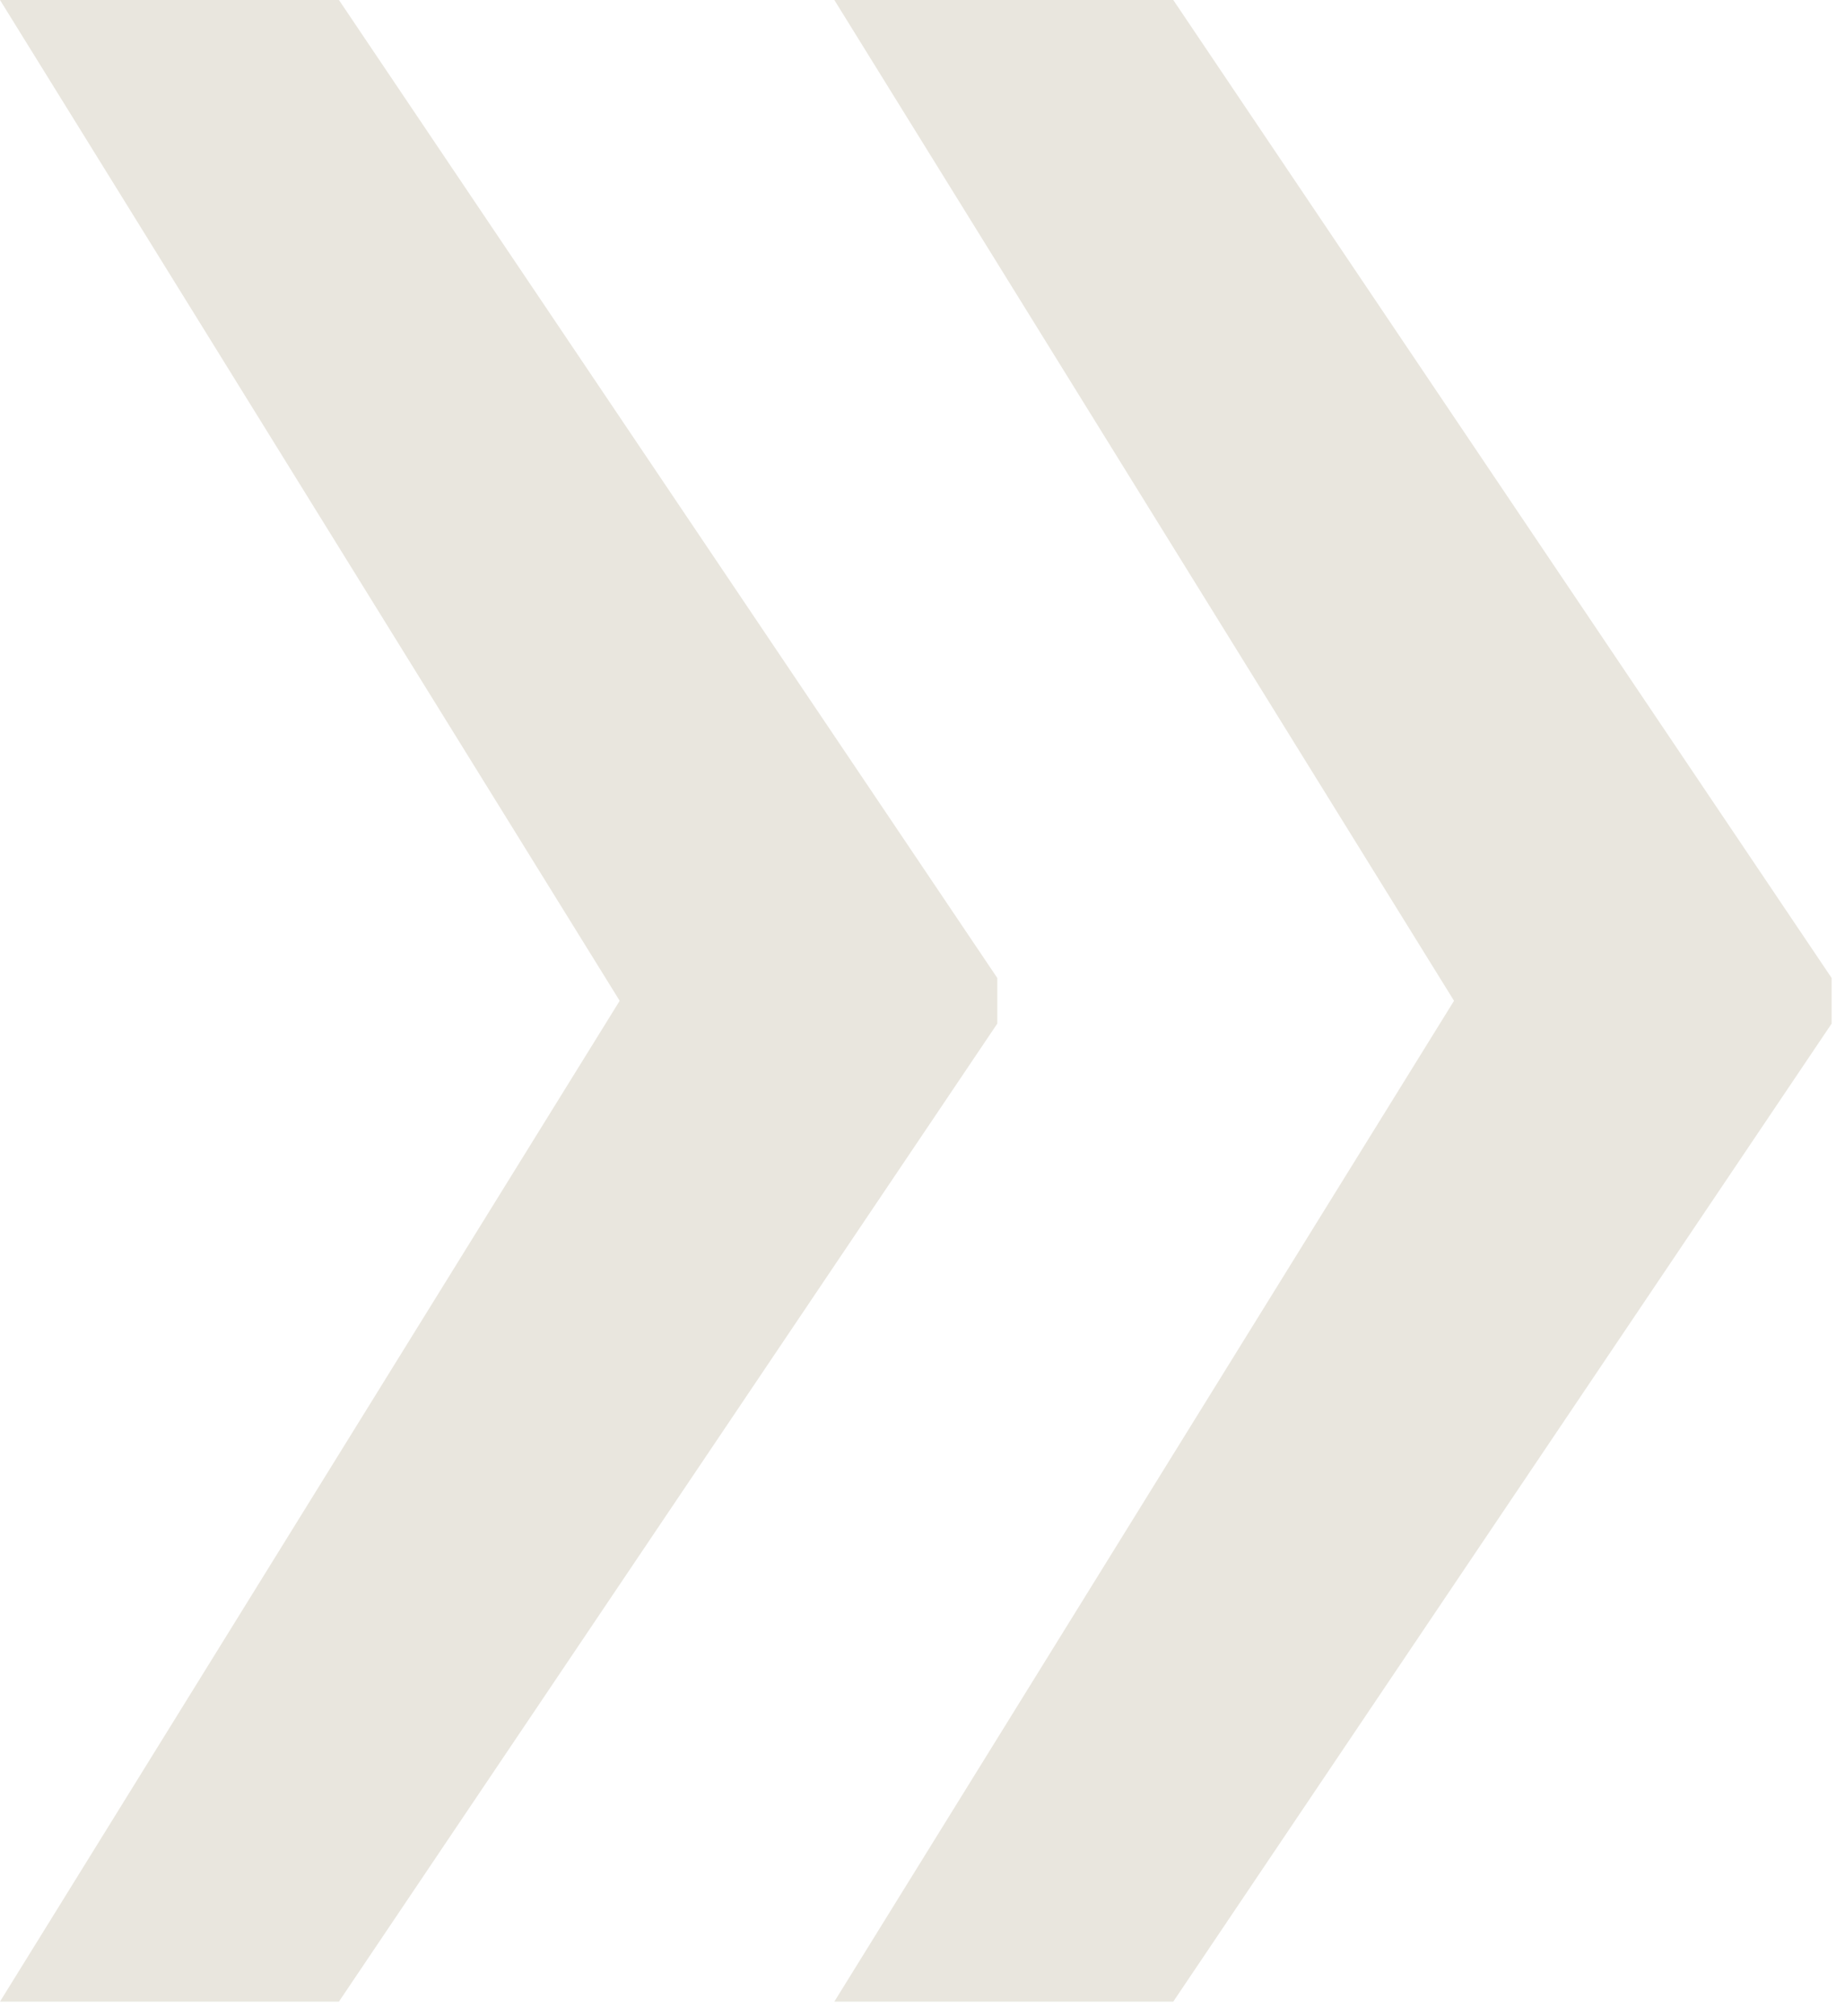
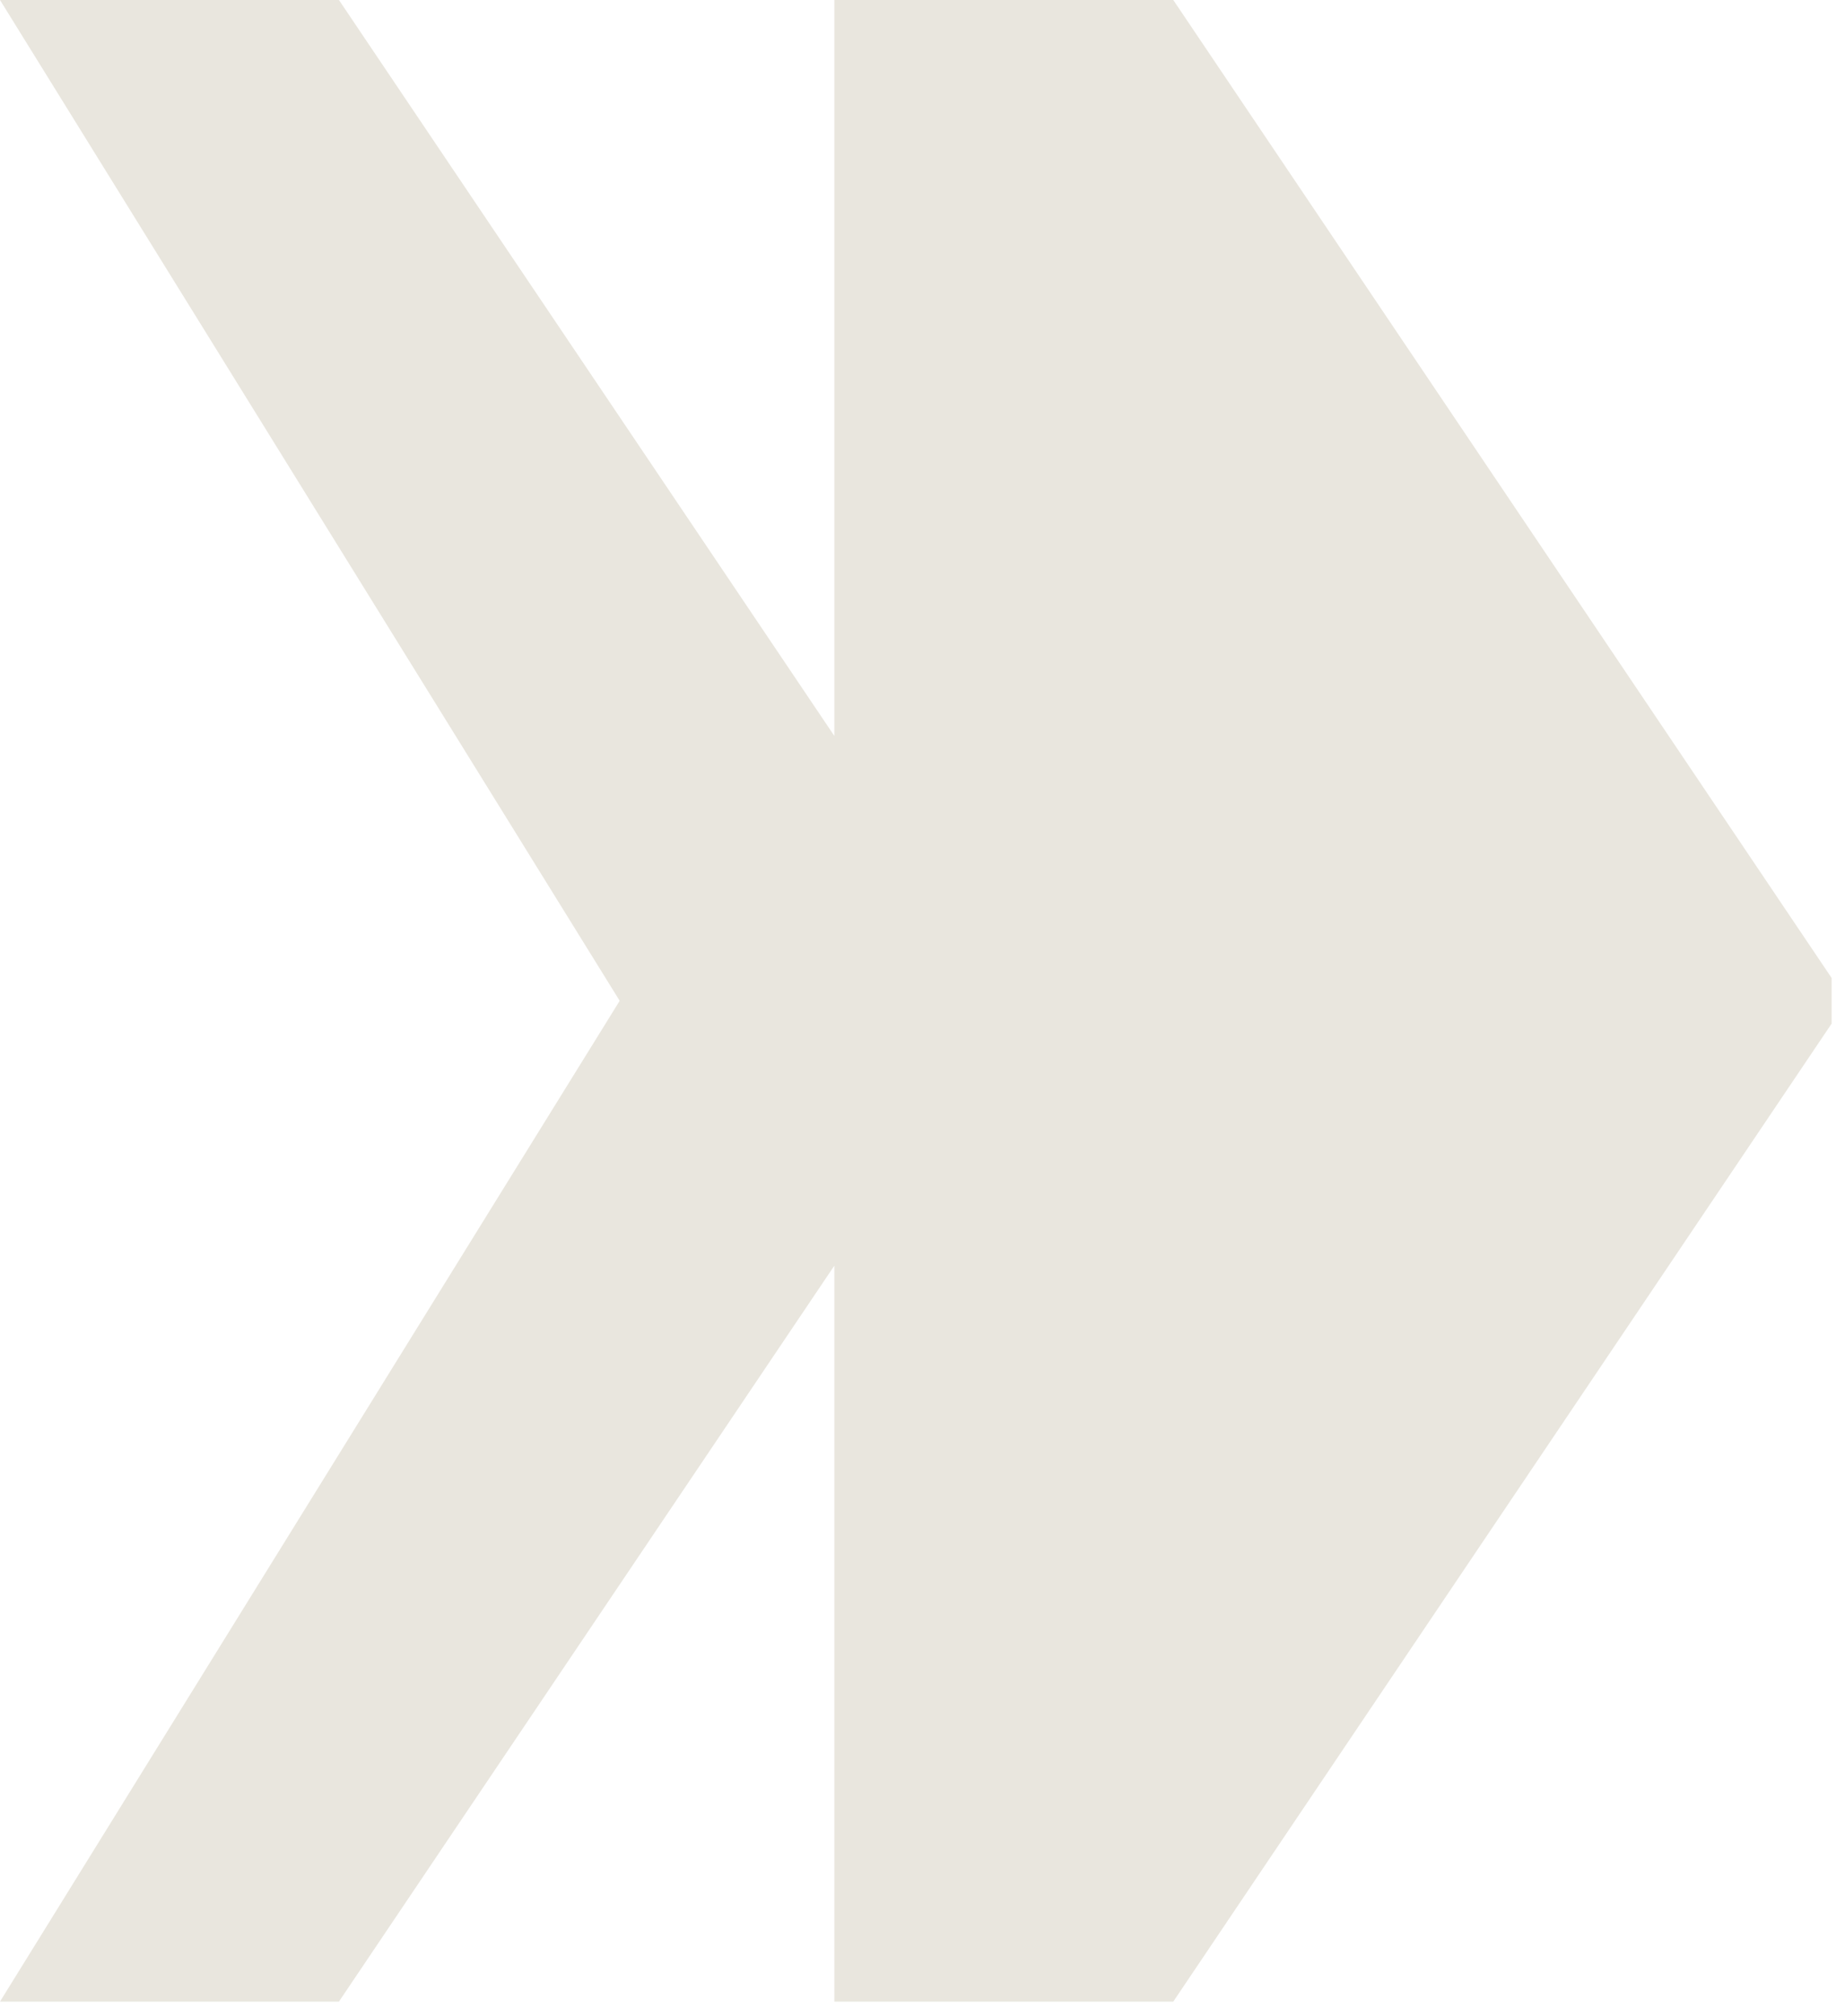
<svg xmlns="http://www.w3.org/2000/svg" width="65" height="71" viewBox="0 0 65 71" fill="none">
-   <path d="M29.394 70.499H41.335L64.529 36.053V34.905H51.439L29.394 70.499ZM29.394 0L51.439 35.594H64.529V34.446L41.335 0H29.394ZM-6.86646e-05 70.499H11.941L35.135 36.053V34.905H22.045L-6.86646e-05 70.499ZM-6.86646e-05 0L22.045 35.594H35.135V34.446L11.941 0H-6.86646e-05Z" fill="#E9E6DE" />
+   <path d="M29.394 70.499H41.335L64.529 36.053V34.905H51.439L29.394 70.499ZL51.439 35.594H64.529V34.446L41.335 0H29.394ZM-6.86646e-05 70.499H11.941L35.135 36.053V34.905H22.045L-6.86646e-05 70.499ZM-6.86646e-05 0L22.045 35.594H35.135V34.446L11.941 0H-6.86646e-05Z" fill="#E9E6DE" />
</svg>